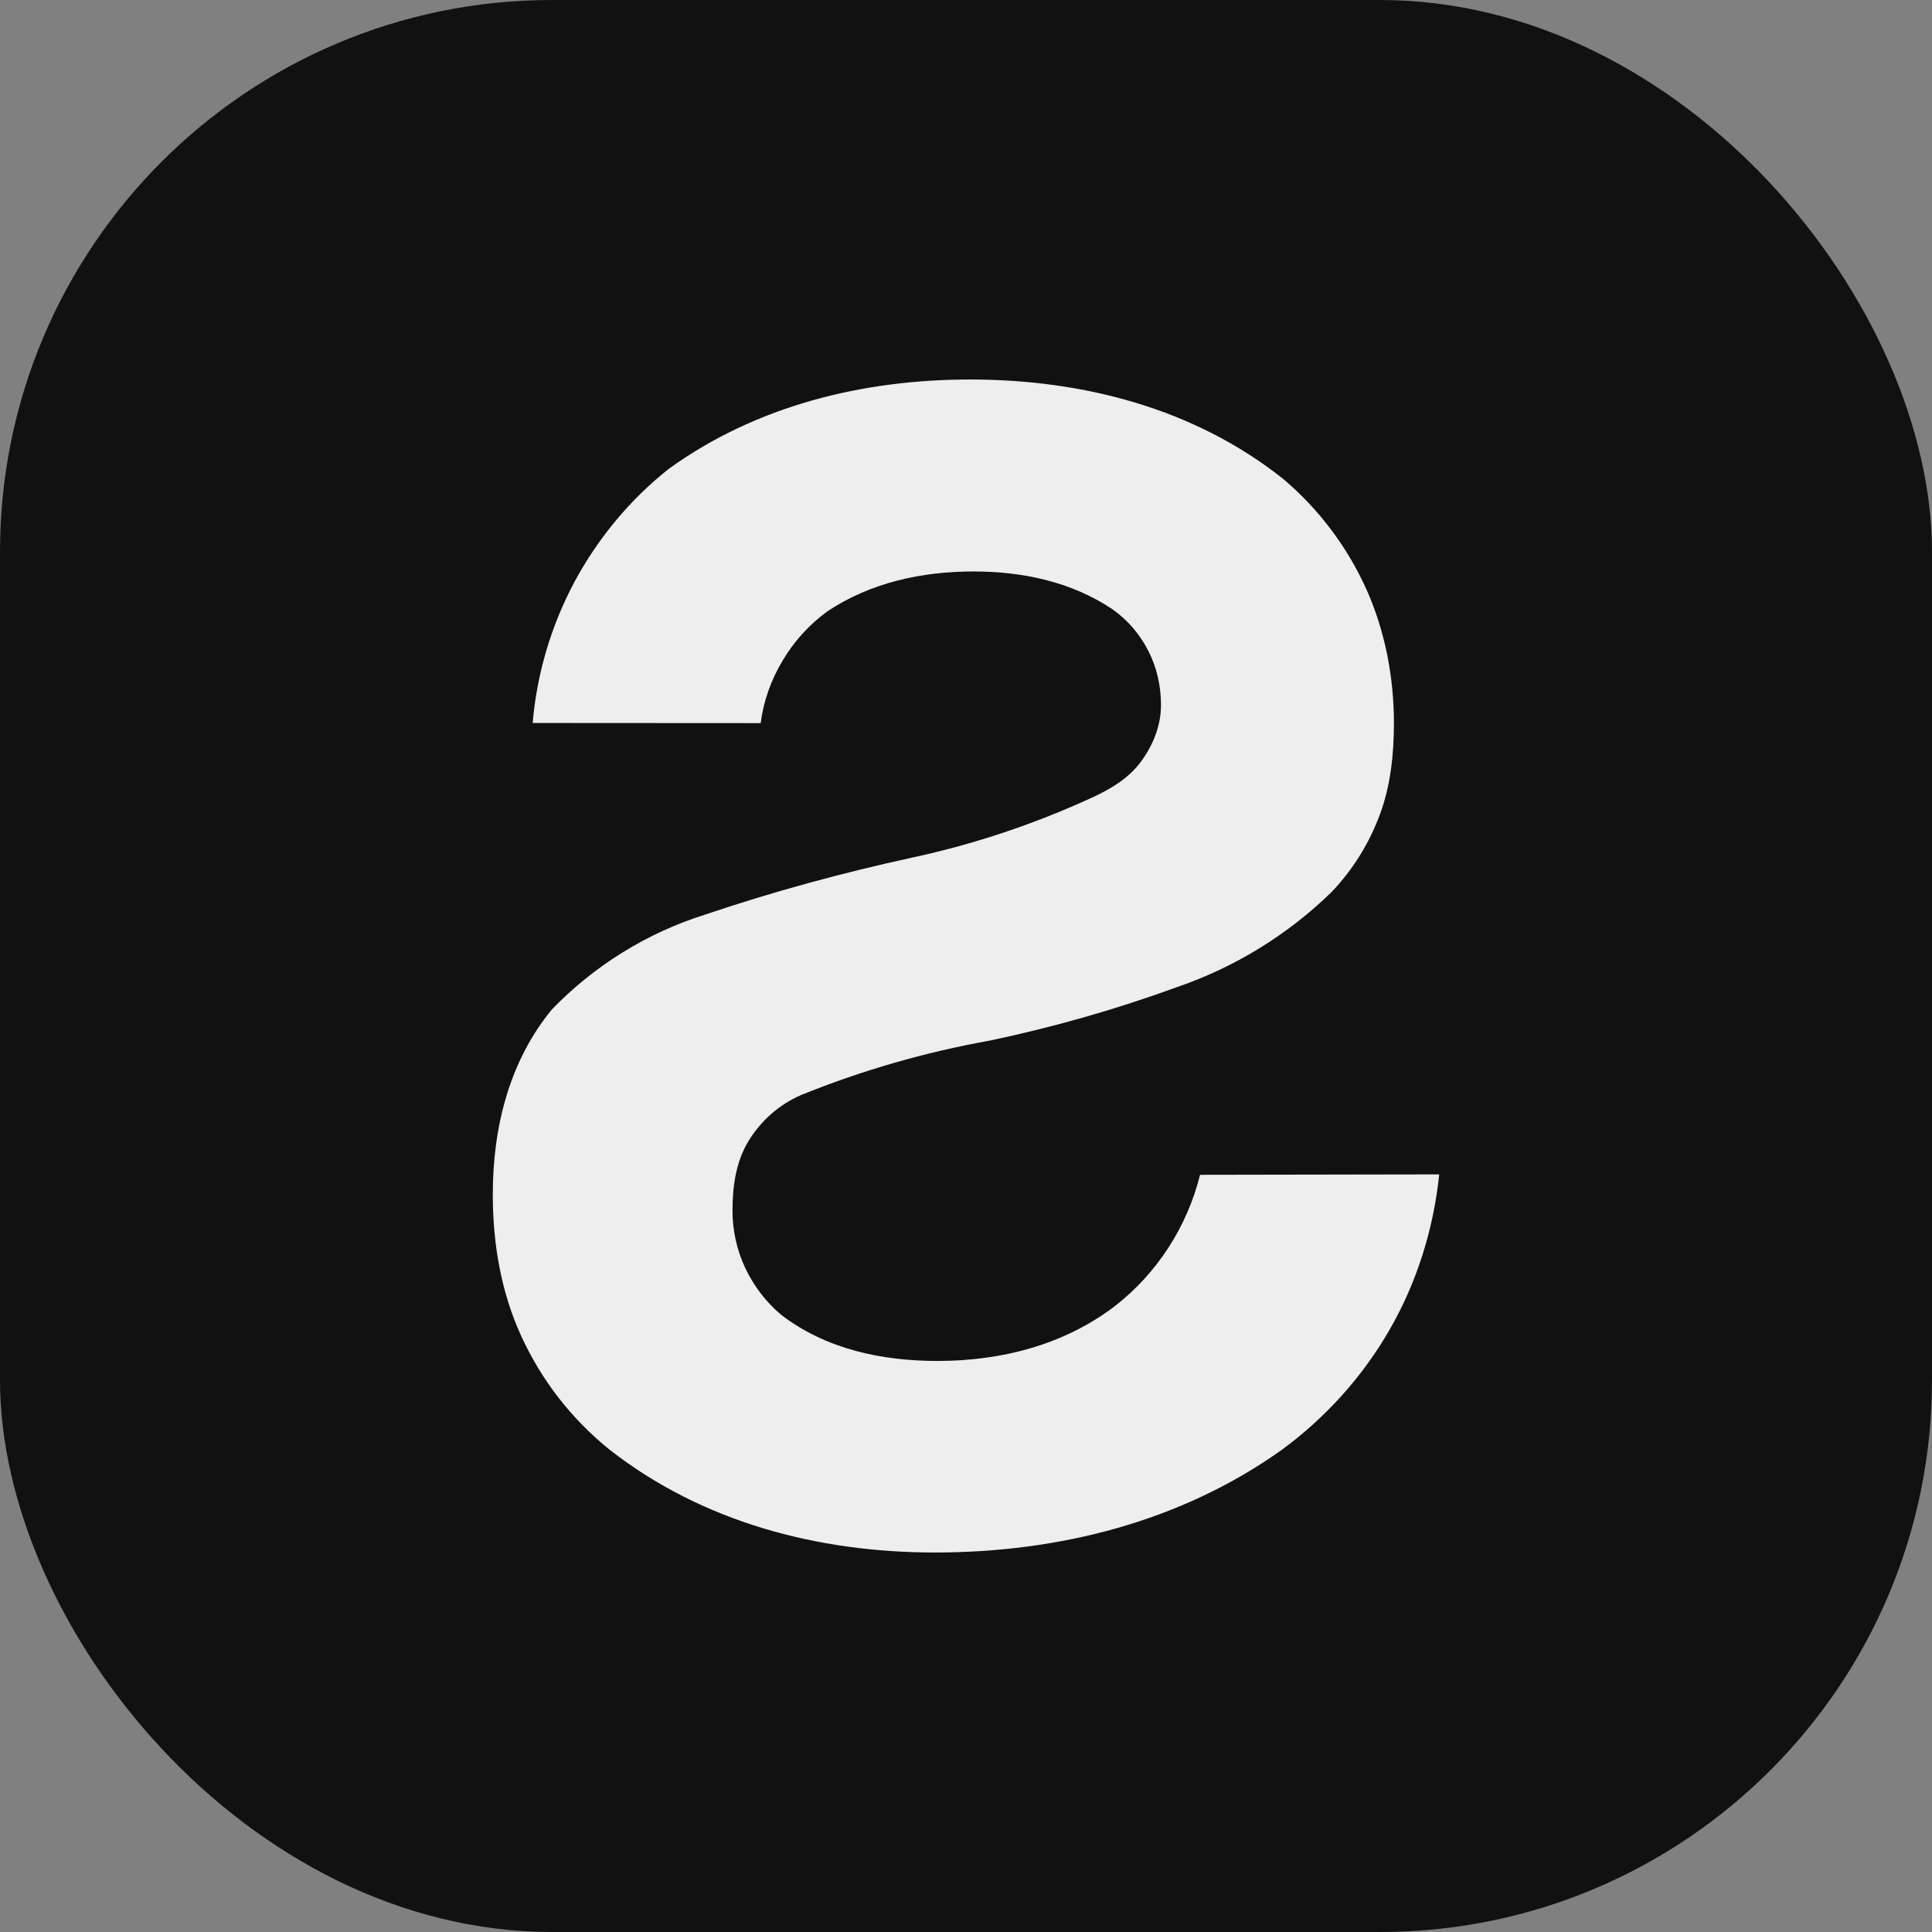
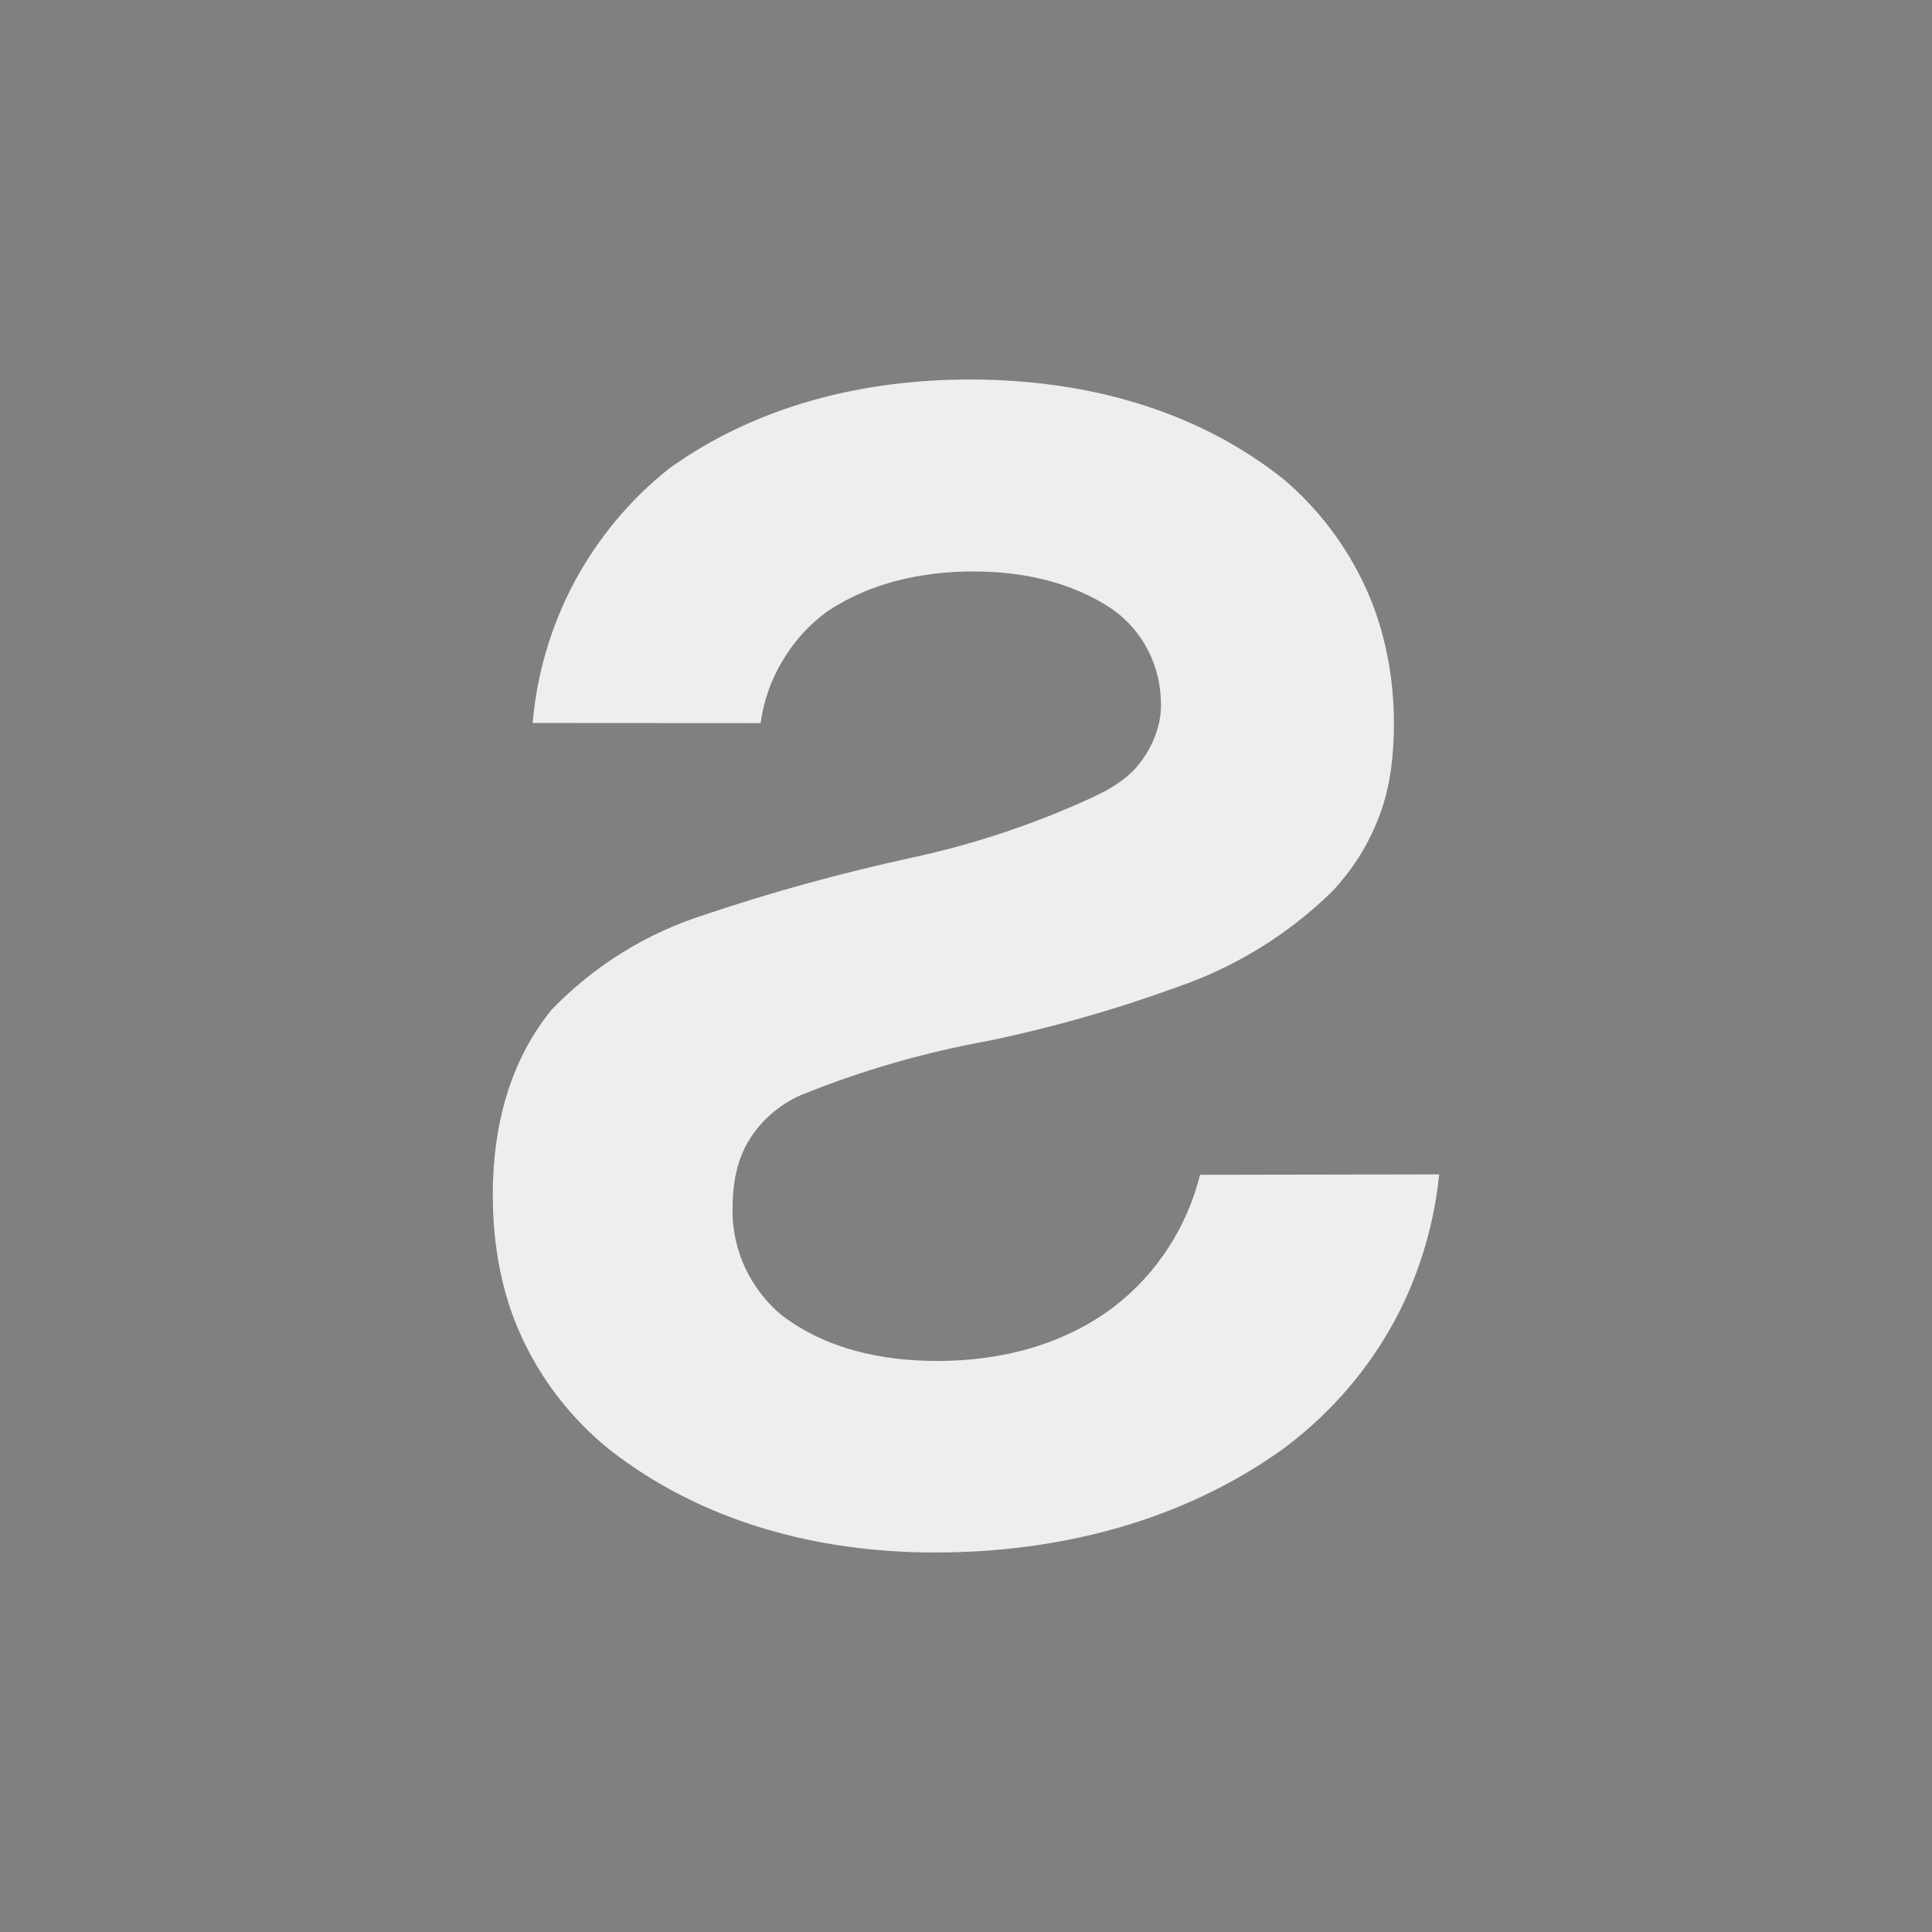
<svg xmlns="http://www.w3.org/2000/svg" width="14" height="14" viewBox="0 0 14 14" fill="none">
  <rect x="0" y="0" width="14" height="14" fill="#808080" stroke="none" />
-   <rect width="14" height="14" rx="4" fill="#111111" />
  <path fill-rule="evenodd" clip-rule="evenodd" d="M9.287 10.507C8.555 11.028 7.671 11.25 6.774 11.25C5.924 11.25 5.087 11.029 4.416 10.504C4.141 10.282 3.922 10 3.776 9.679C3.629 9.358 3.571 9.007 3.571 8.655C3.571 8.17 3.69 7.692 3.998 7.316C4.306 6.997 4.688 6.76 5.111 6.627C5.603 6.461 6.106 6.324 6.612 6.214C7.062 6.117 7.5 5.97 7.917 5.778C8.055 5.714 8.179 5.639 8.268 5.519C8.355 5.401 8.413 5.258 8.413 5.11C8.413 4.974 8.384 4.839 8.322 4.718C8.261 4.597 8.172 4.493 8.06 4.414C7.764 4.216 7.411 4.141 7.055 4.141C6.679 4.141 6.307 4.222 5.994 4.431C5.863 4.527 5.753 4.648 5.67 4.789C5.587 4.928 5.533 5.079 5.512 5.24L3.86 5.239C3.89 4.882 3.994 4.533 4.163 4.216C4.334 3.899 4.566 3.619 4.848 3.396C5.481 2.94 6.251 2.75 7.03 2.75C7.849 2.75 8.656 2.96 9.298 3.47C9.555 3.687 9.761 3.96 9.9 4.267C10.038 4.574 10.101 4.909 10.101 5.246C10.1 5.469 10.077 5.692 10 5.9C9.923 6.109 9.805 6.3 9.651 6.462C9.333 6.773 8.949 7.009 8.529 7.153C8.088 7.314 7.635 7.443 7.175 7.54C6.705 7.624 6.247 7.756 5.805 7.935C5.644 8.005 5.51 8.124 5.42 8.275C5.331 8.426 5.308 8.601 5.308 8.775C5.308 8.918 5.34 9.06 5.401 9.19C5.463 9.32 5.551 9.436 5.661 9.528C5.985 9.776 6.388 9.862 6.794 9.862C7.255 9.862 7.709 9.746 8.077 9.466C8.385 9.227 8.602 8.89 8.696 8.513L10.429 8.51C10.389 8.902 10.268 9.291 10.071 9.633C9.875 9.975 9.605 10.274 9.287 10.507Z" fill="#EEEEEE" />
</svg>